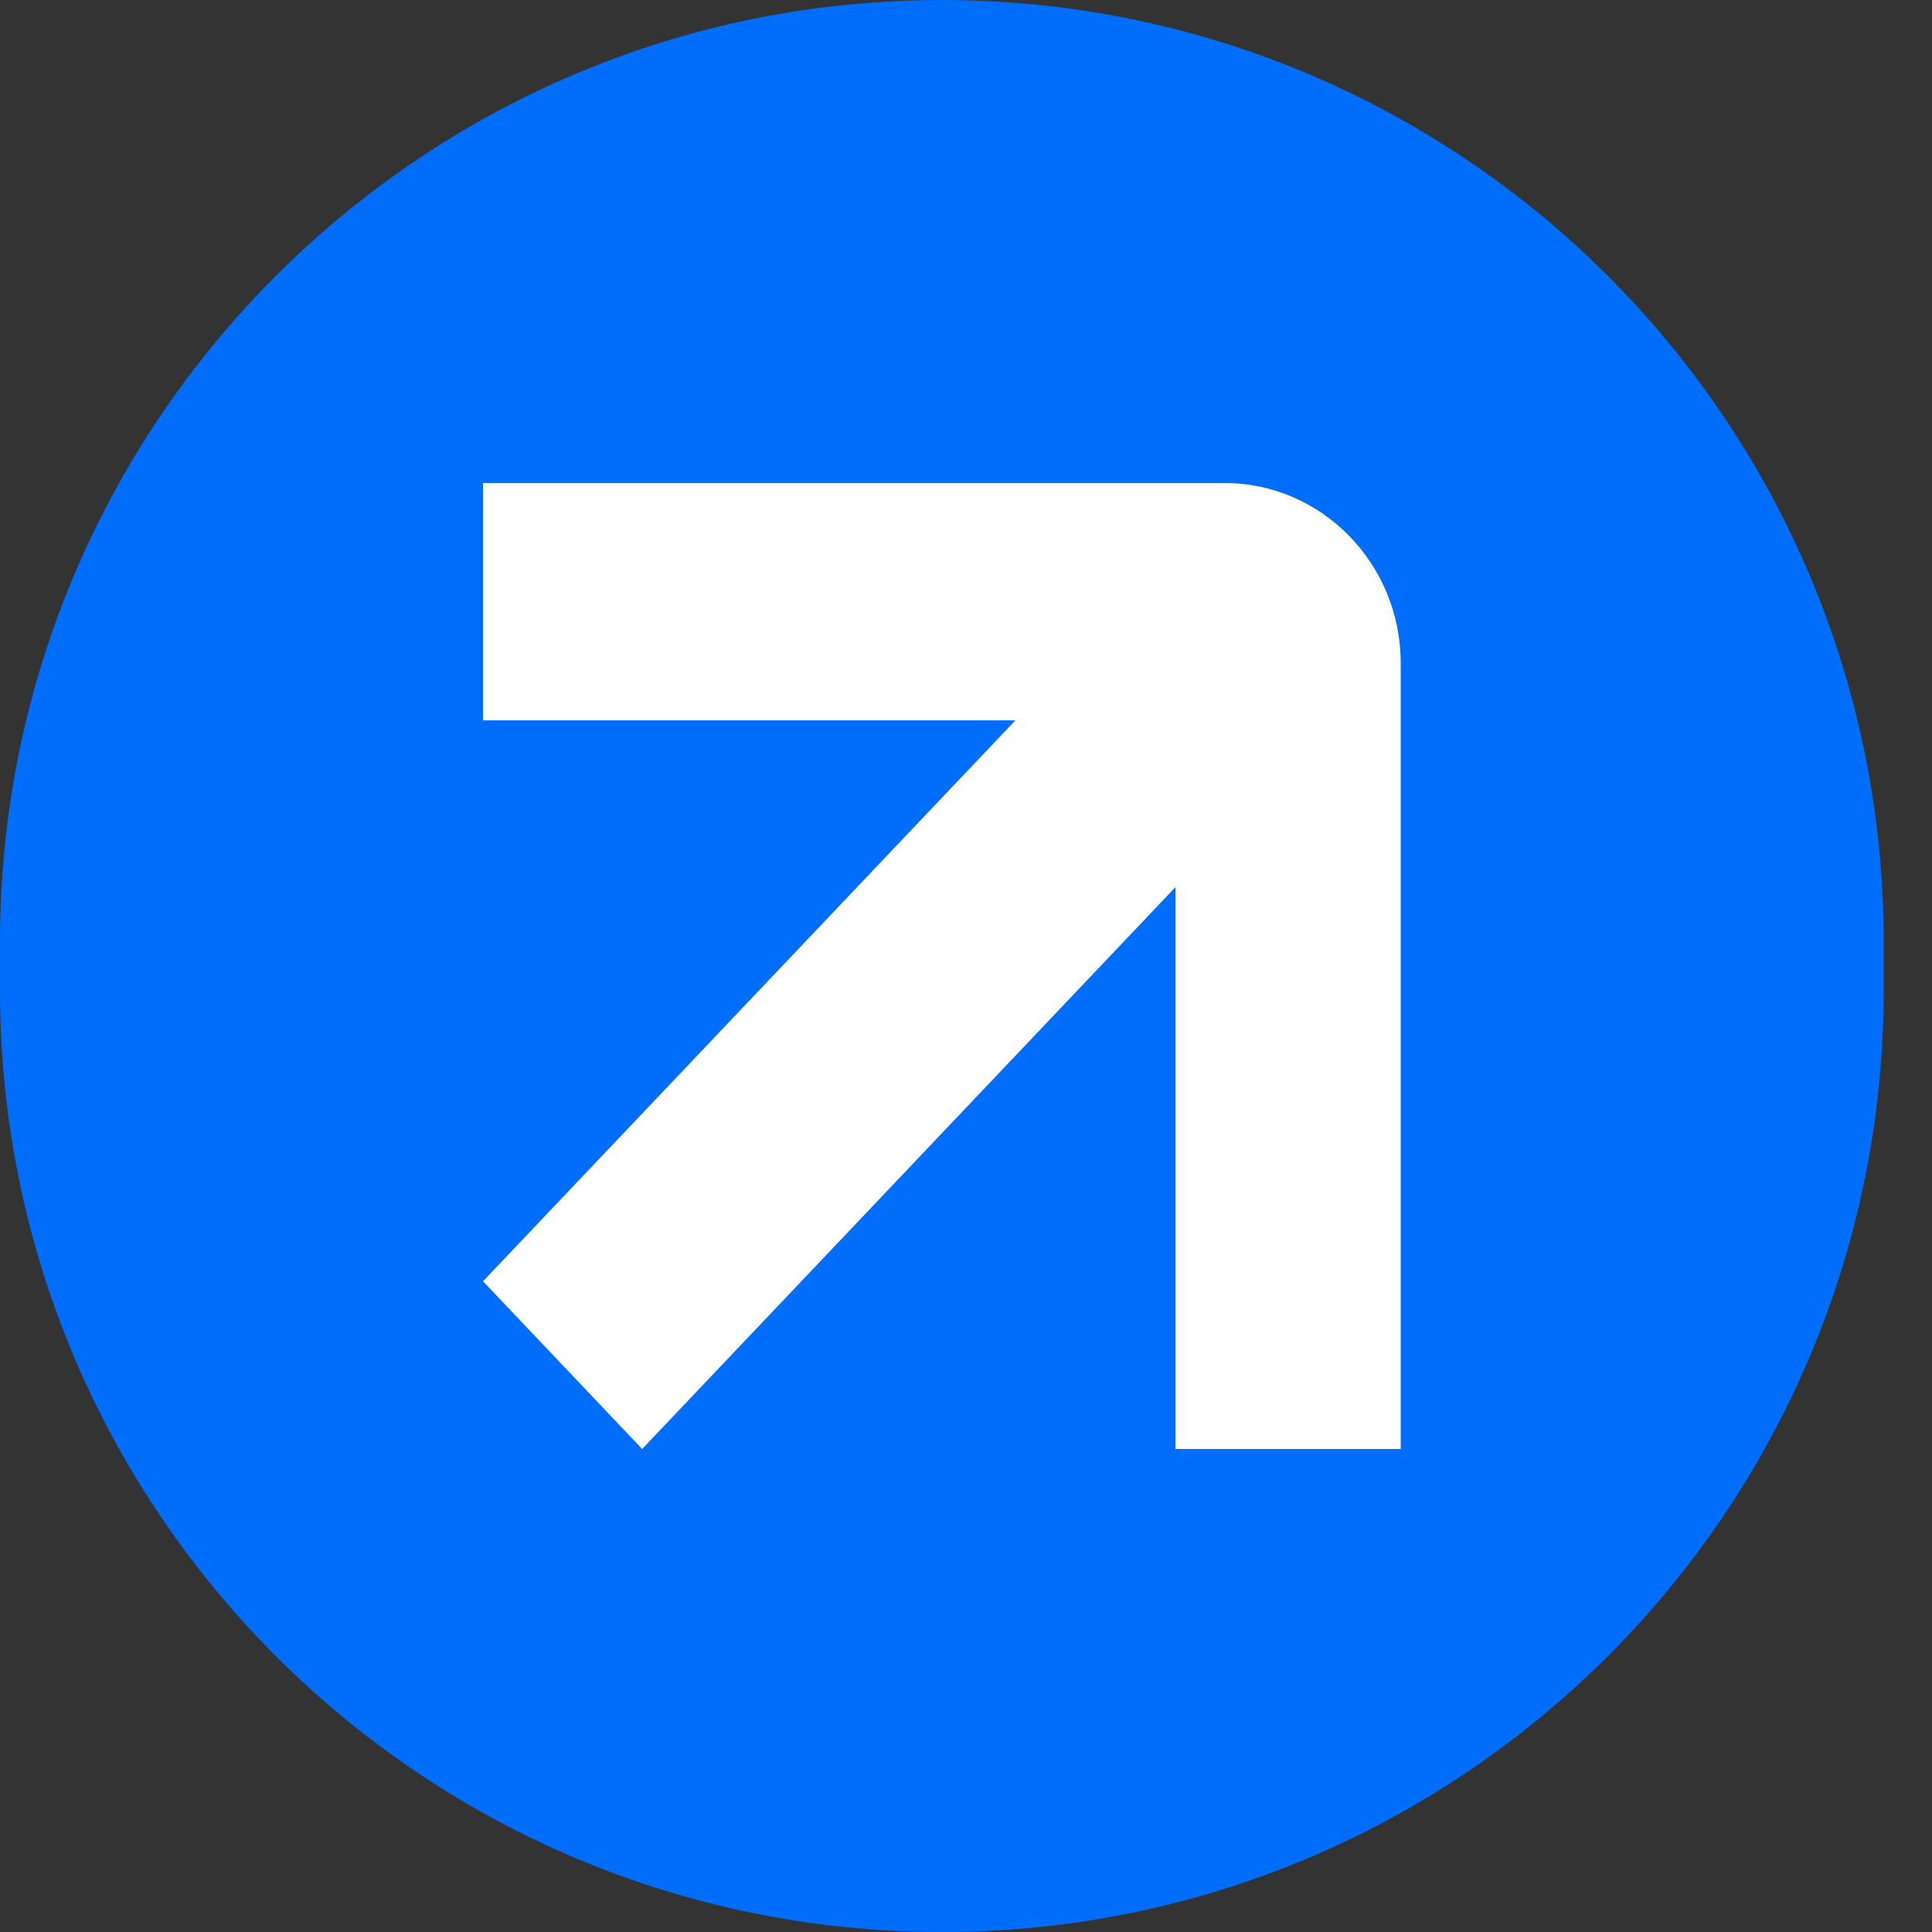
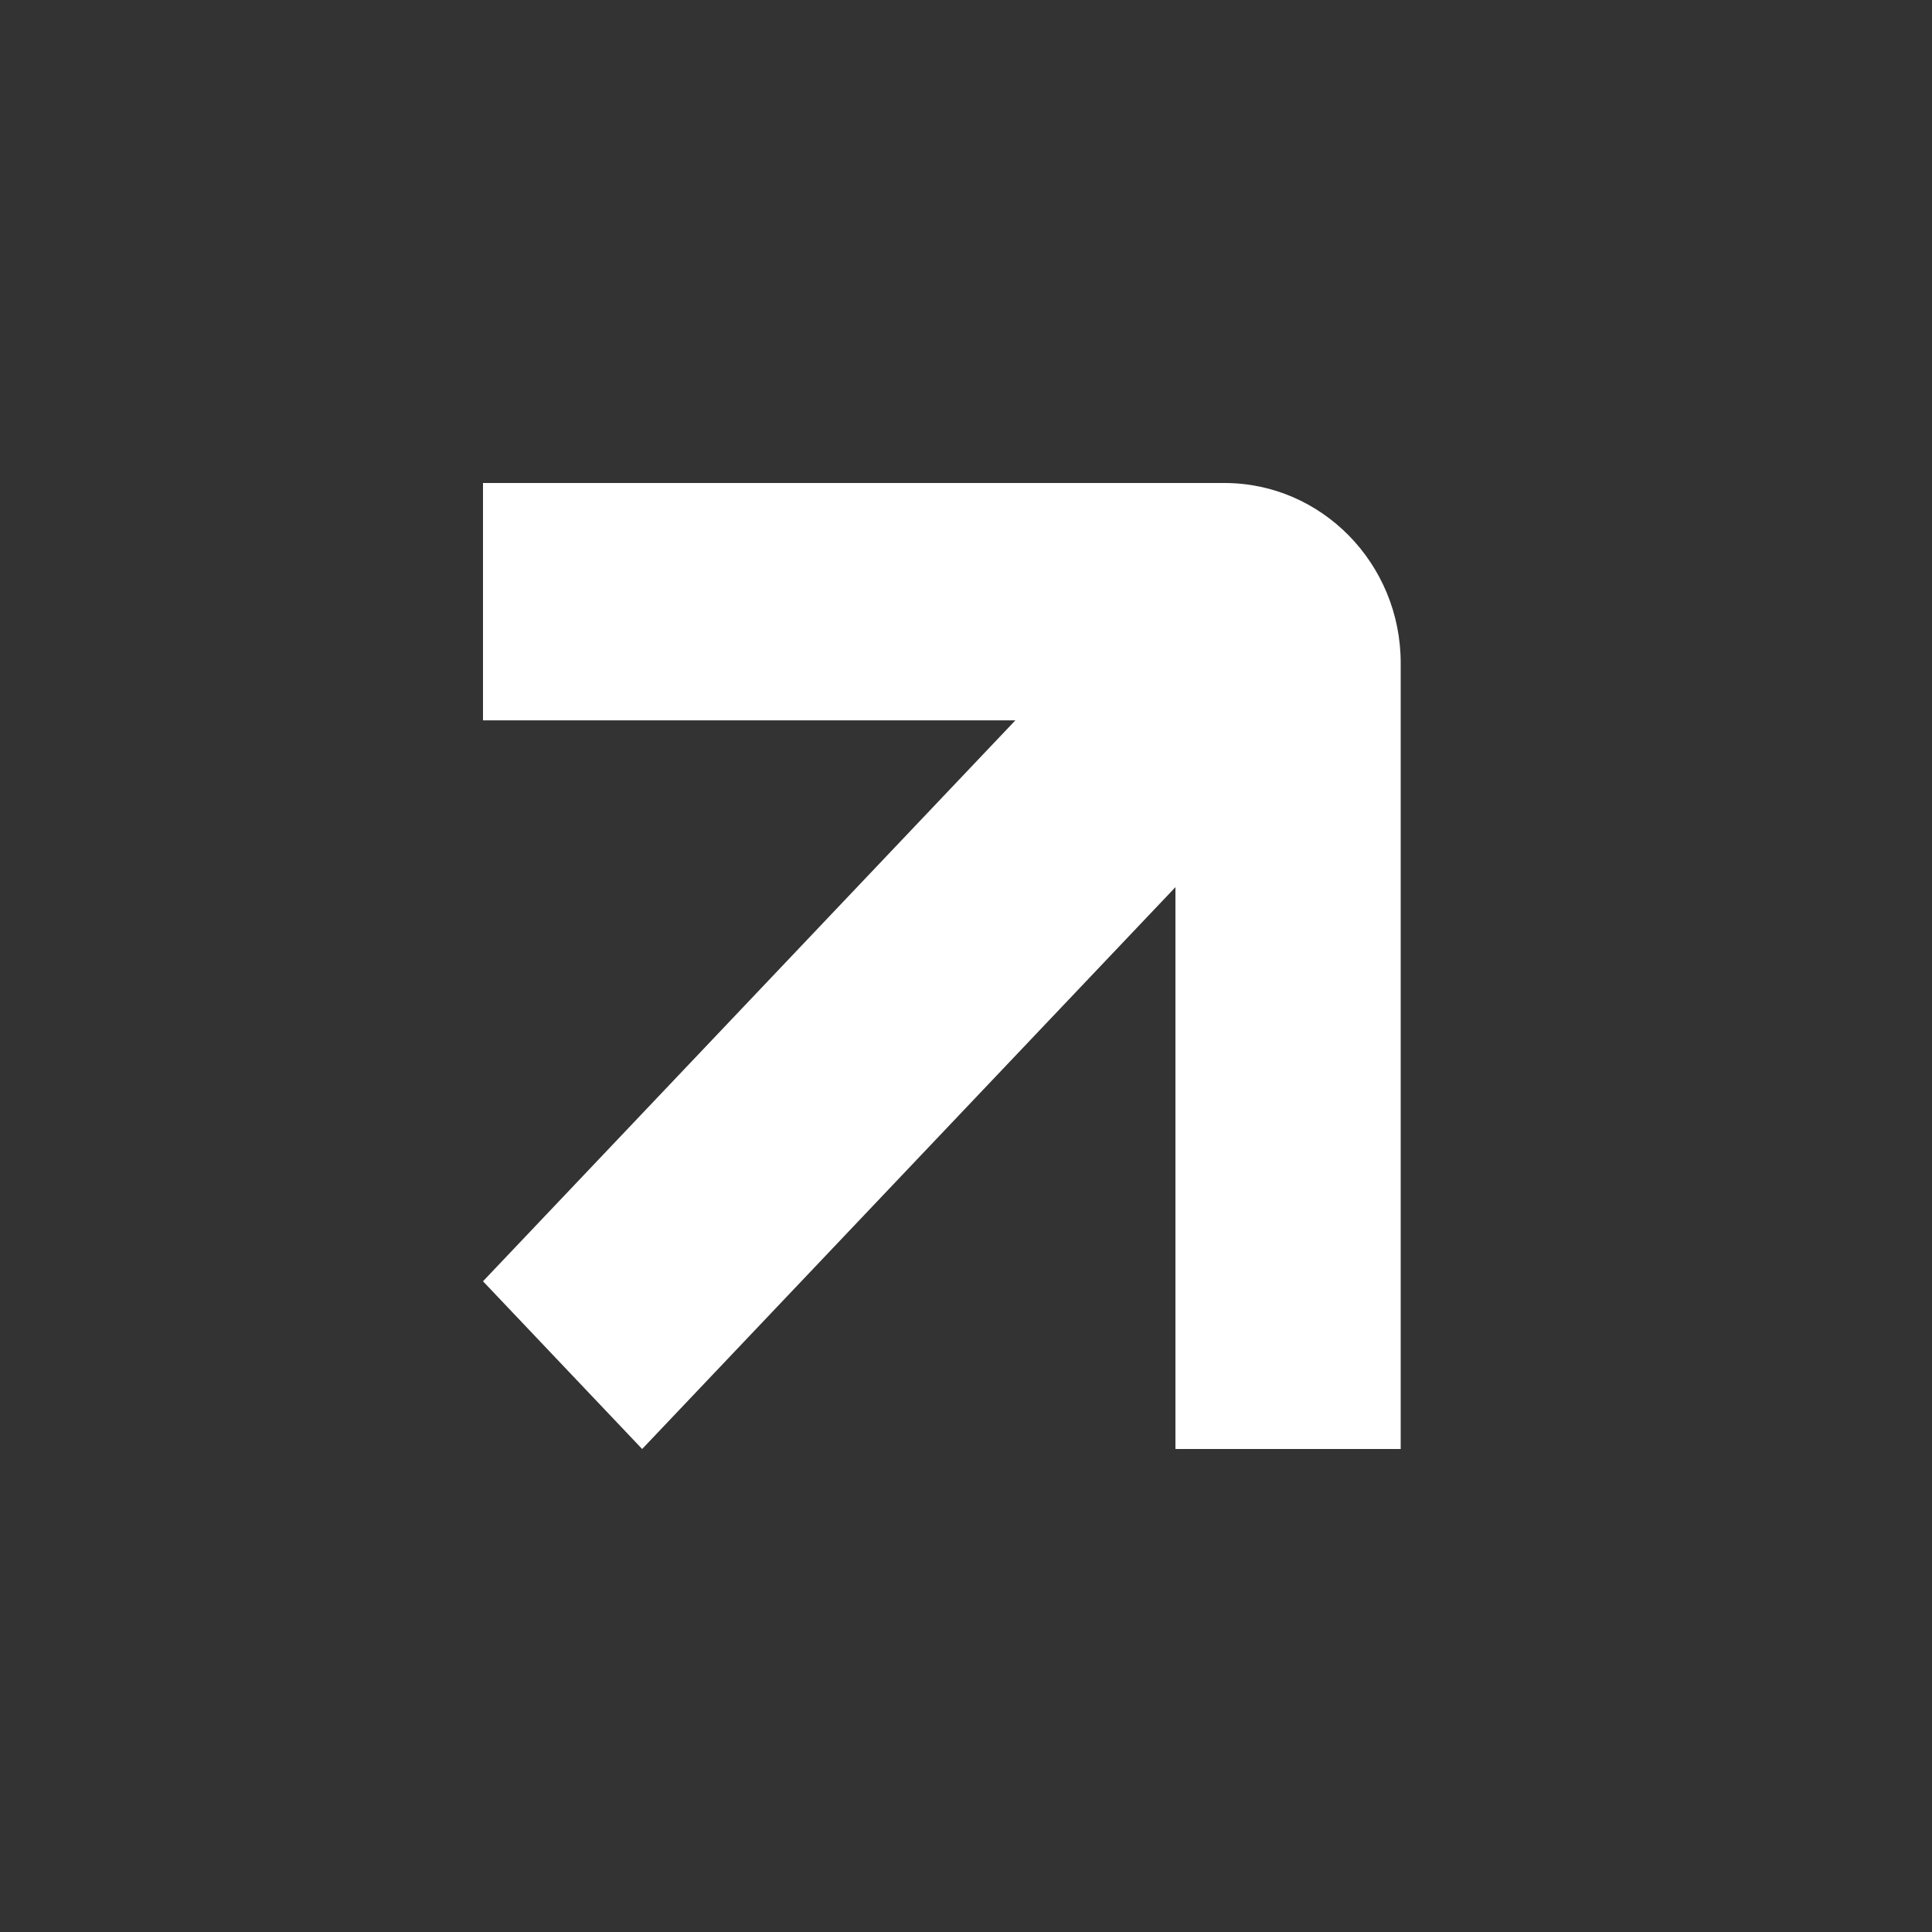
<svg xmlns="http://www.w3.org/2000/svg" width="32" height="32" viewBox="0 0 32 32" fill="none">
  <rect x="0" y="0" width="32" height="32" fill="#333333" stroke="none" />
-   <path d="M0 15.6C0 6.984 6.984 0 15.6 0C24.216 0 31.2 6.984 31.2 15.6V16.4C31.2 25.016 24.216 32 15.6 32C6.984 32 0 25.016 0 16.4V15.6Z" fill="#006dfb" />
  <path d="M20.281 8H8V11.931H16.818L8 21.222L10.636 24L19.469 14.694V24H23.2V10.982C23.2 9.334 21.889 8 20.281 8Z" fill="white" />
</svg>